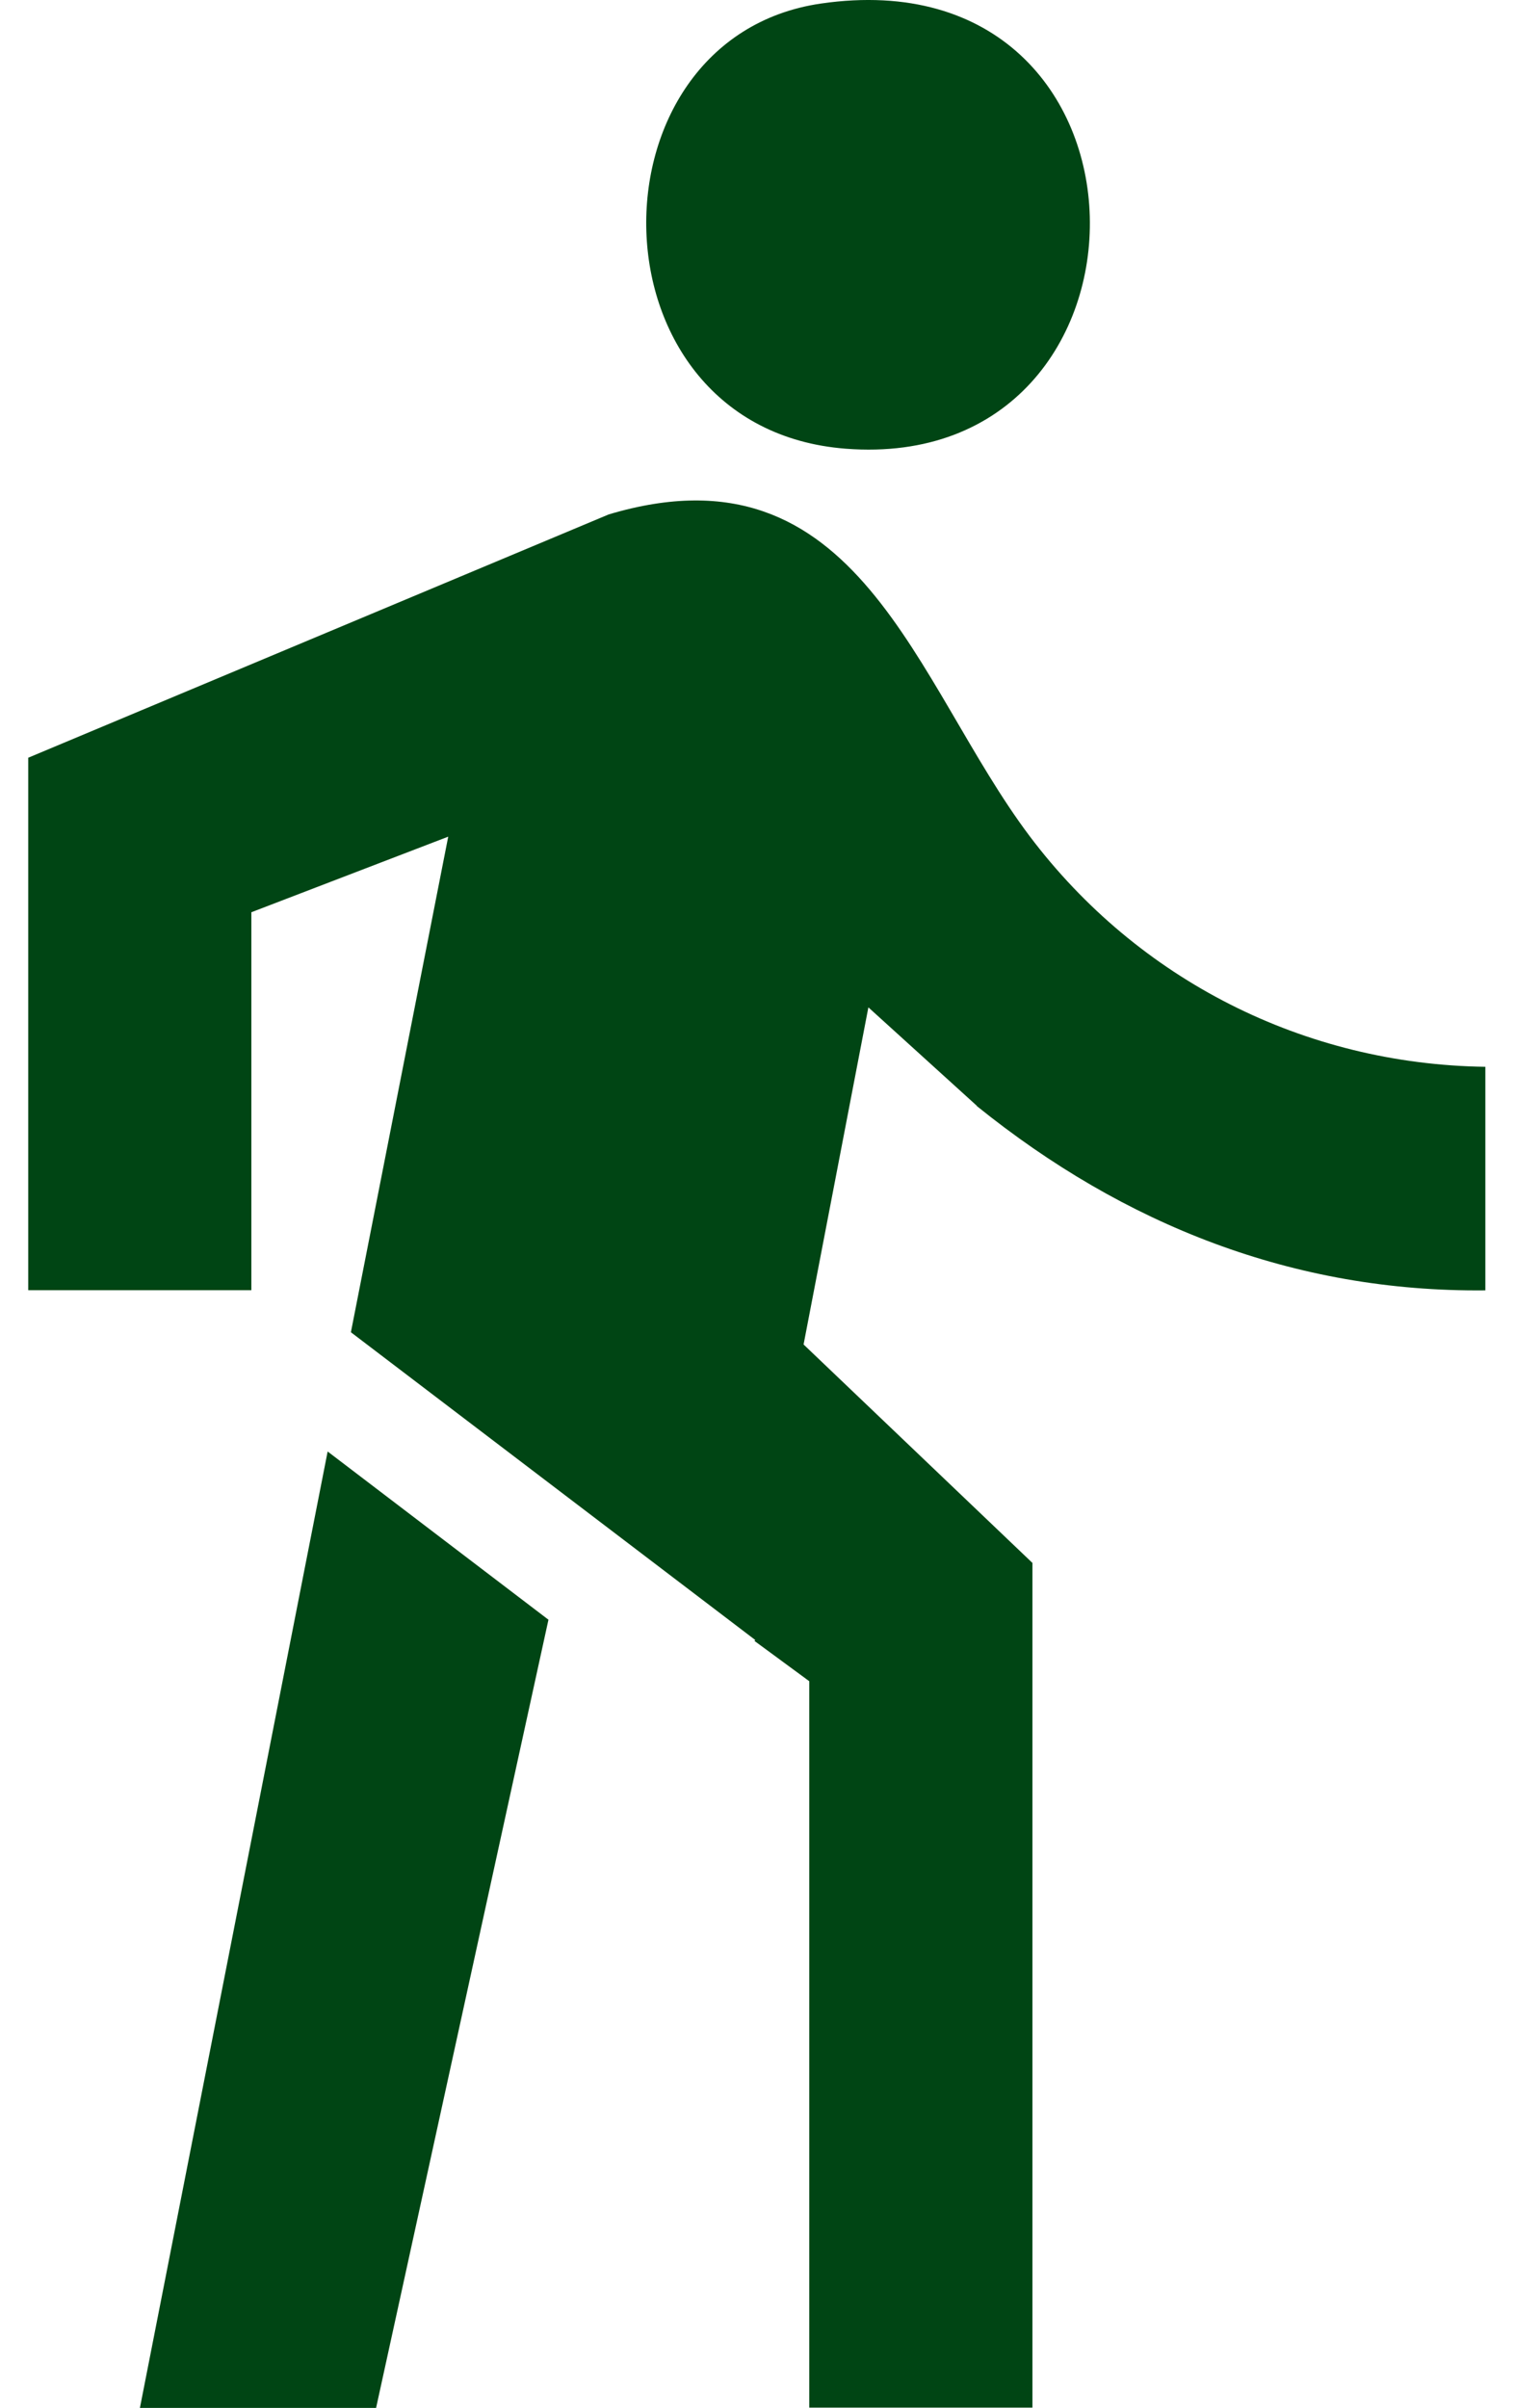
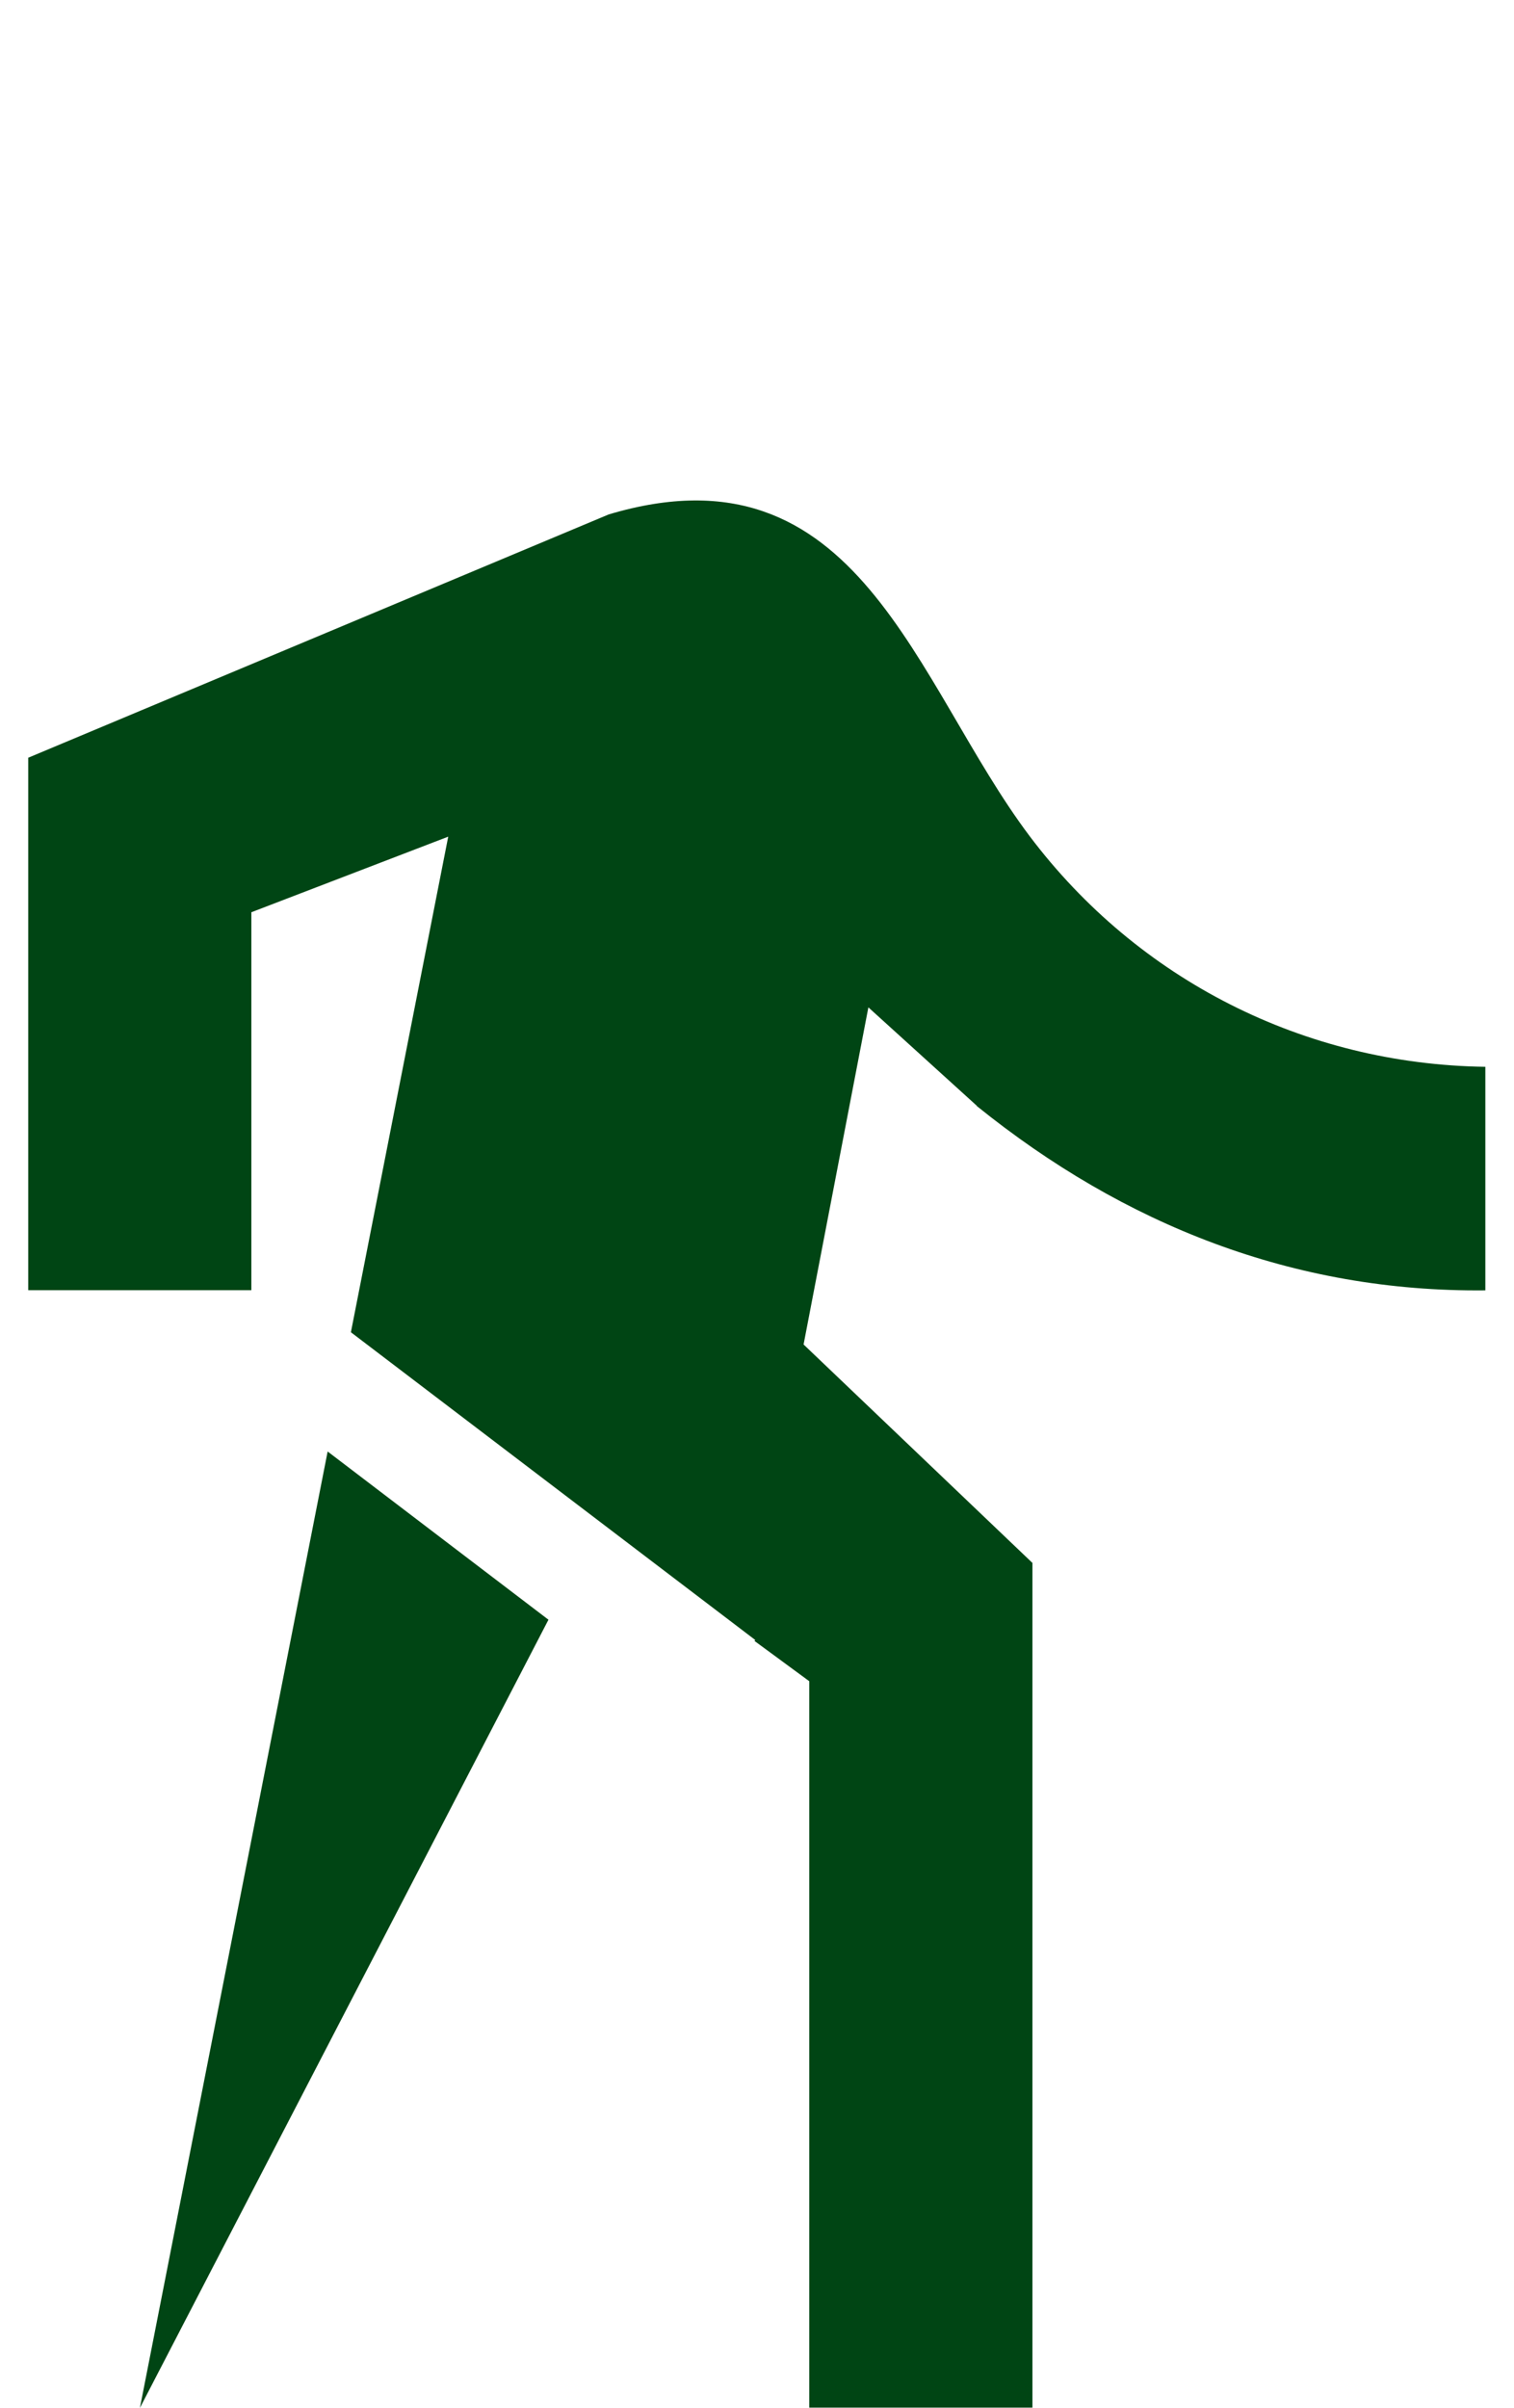
<svg xmlns="http://www.w3.org/2000/svg" width="39" height="62" viewBox="0 0 39 62" fill="none">
-   <path d="M3.604 61.992H9.688L14.128 41.7L8.44 37.369L3.604 61.992Z" fill="#004514" />
+   <path d="M3.604 61.992L14.128 41.7L8.44 37.369L3.604 61.992Z" fill="#004514" />
  <path d="M25.163 28.476C28.952 31.532 33.324 33.271 38.262 33.221V27.465C33.602 27.401 29.315 25.23 26.523 21.526C23.556 17.585 22.128 11.317 15.68 13.244L0.727 19.508V33.217H6.475V23.486L11.546 21.54L9.039 34.299L19.455 42.222L19.435 42.246L20.846 43.283V61.985H26.595V40.238L20.7 34.614L22.369 25.935L25.163 28.469V28.476Z" fill="#004514" />
-   <path d="M21.784 11.552C30.293 12.21 30.256 -1.228 21.149 0.091C15.014 0.98 15.075 11.033 21.784 11.552Z" fill="#004514" />
</svg>